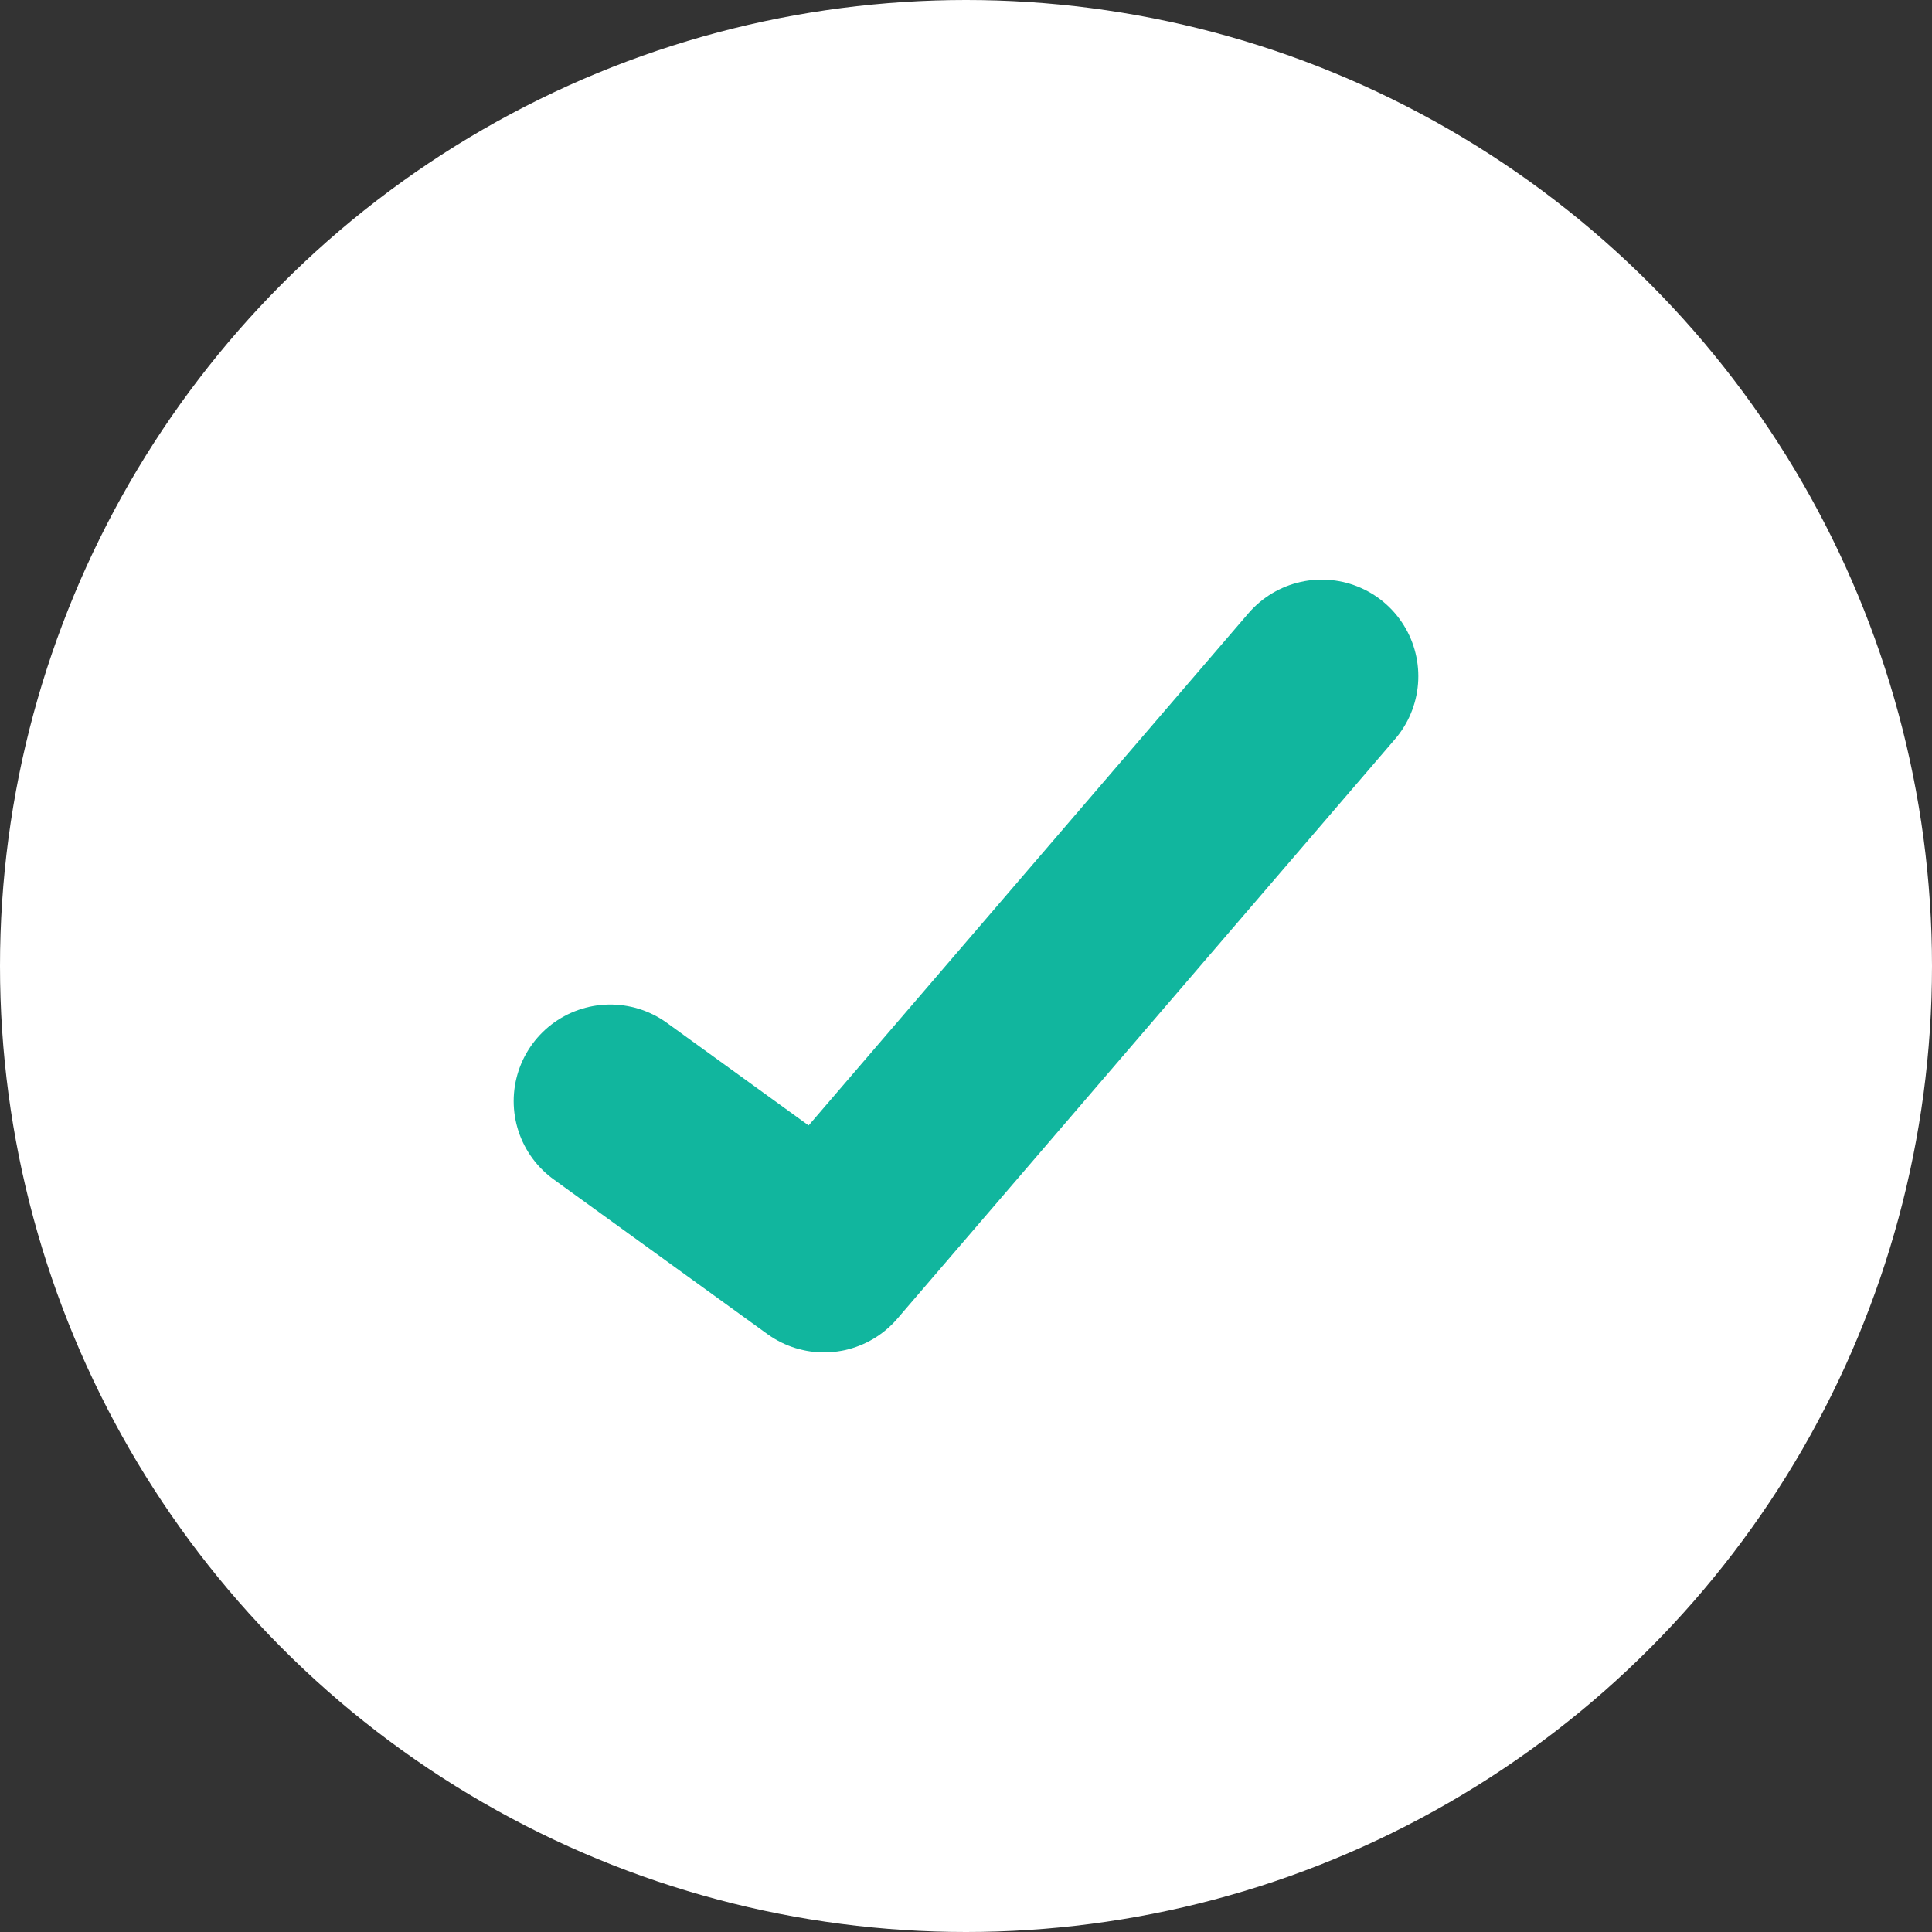
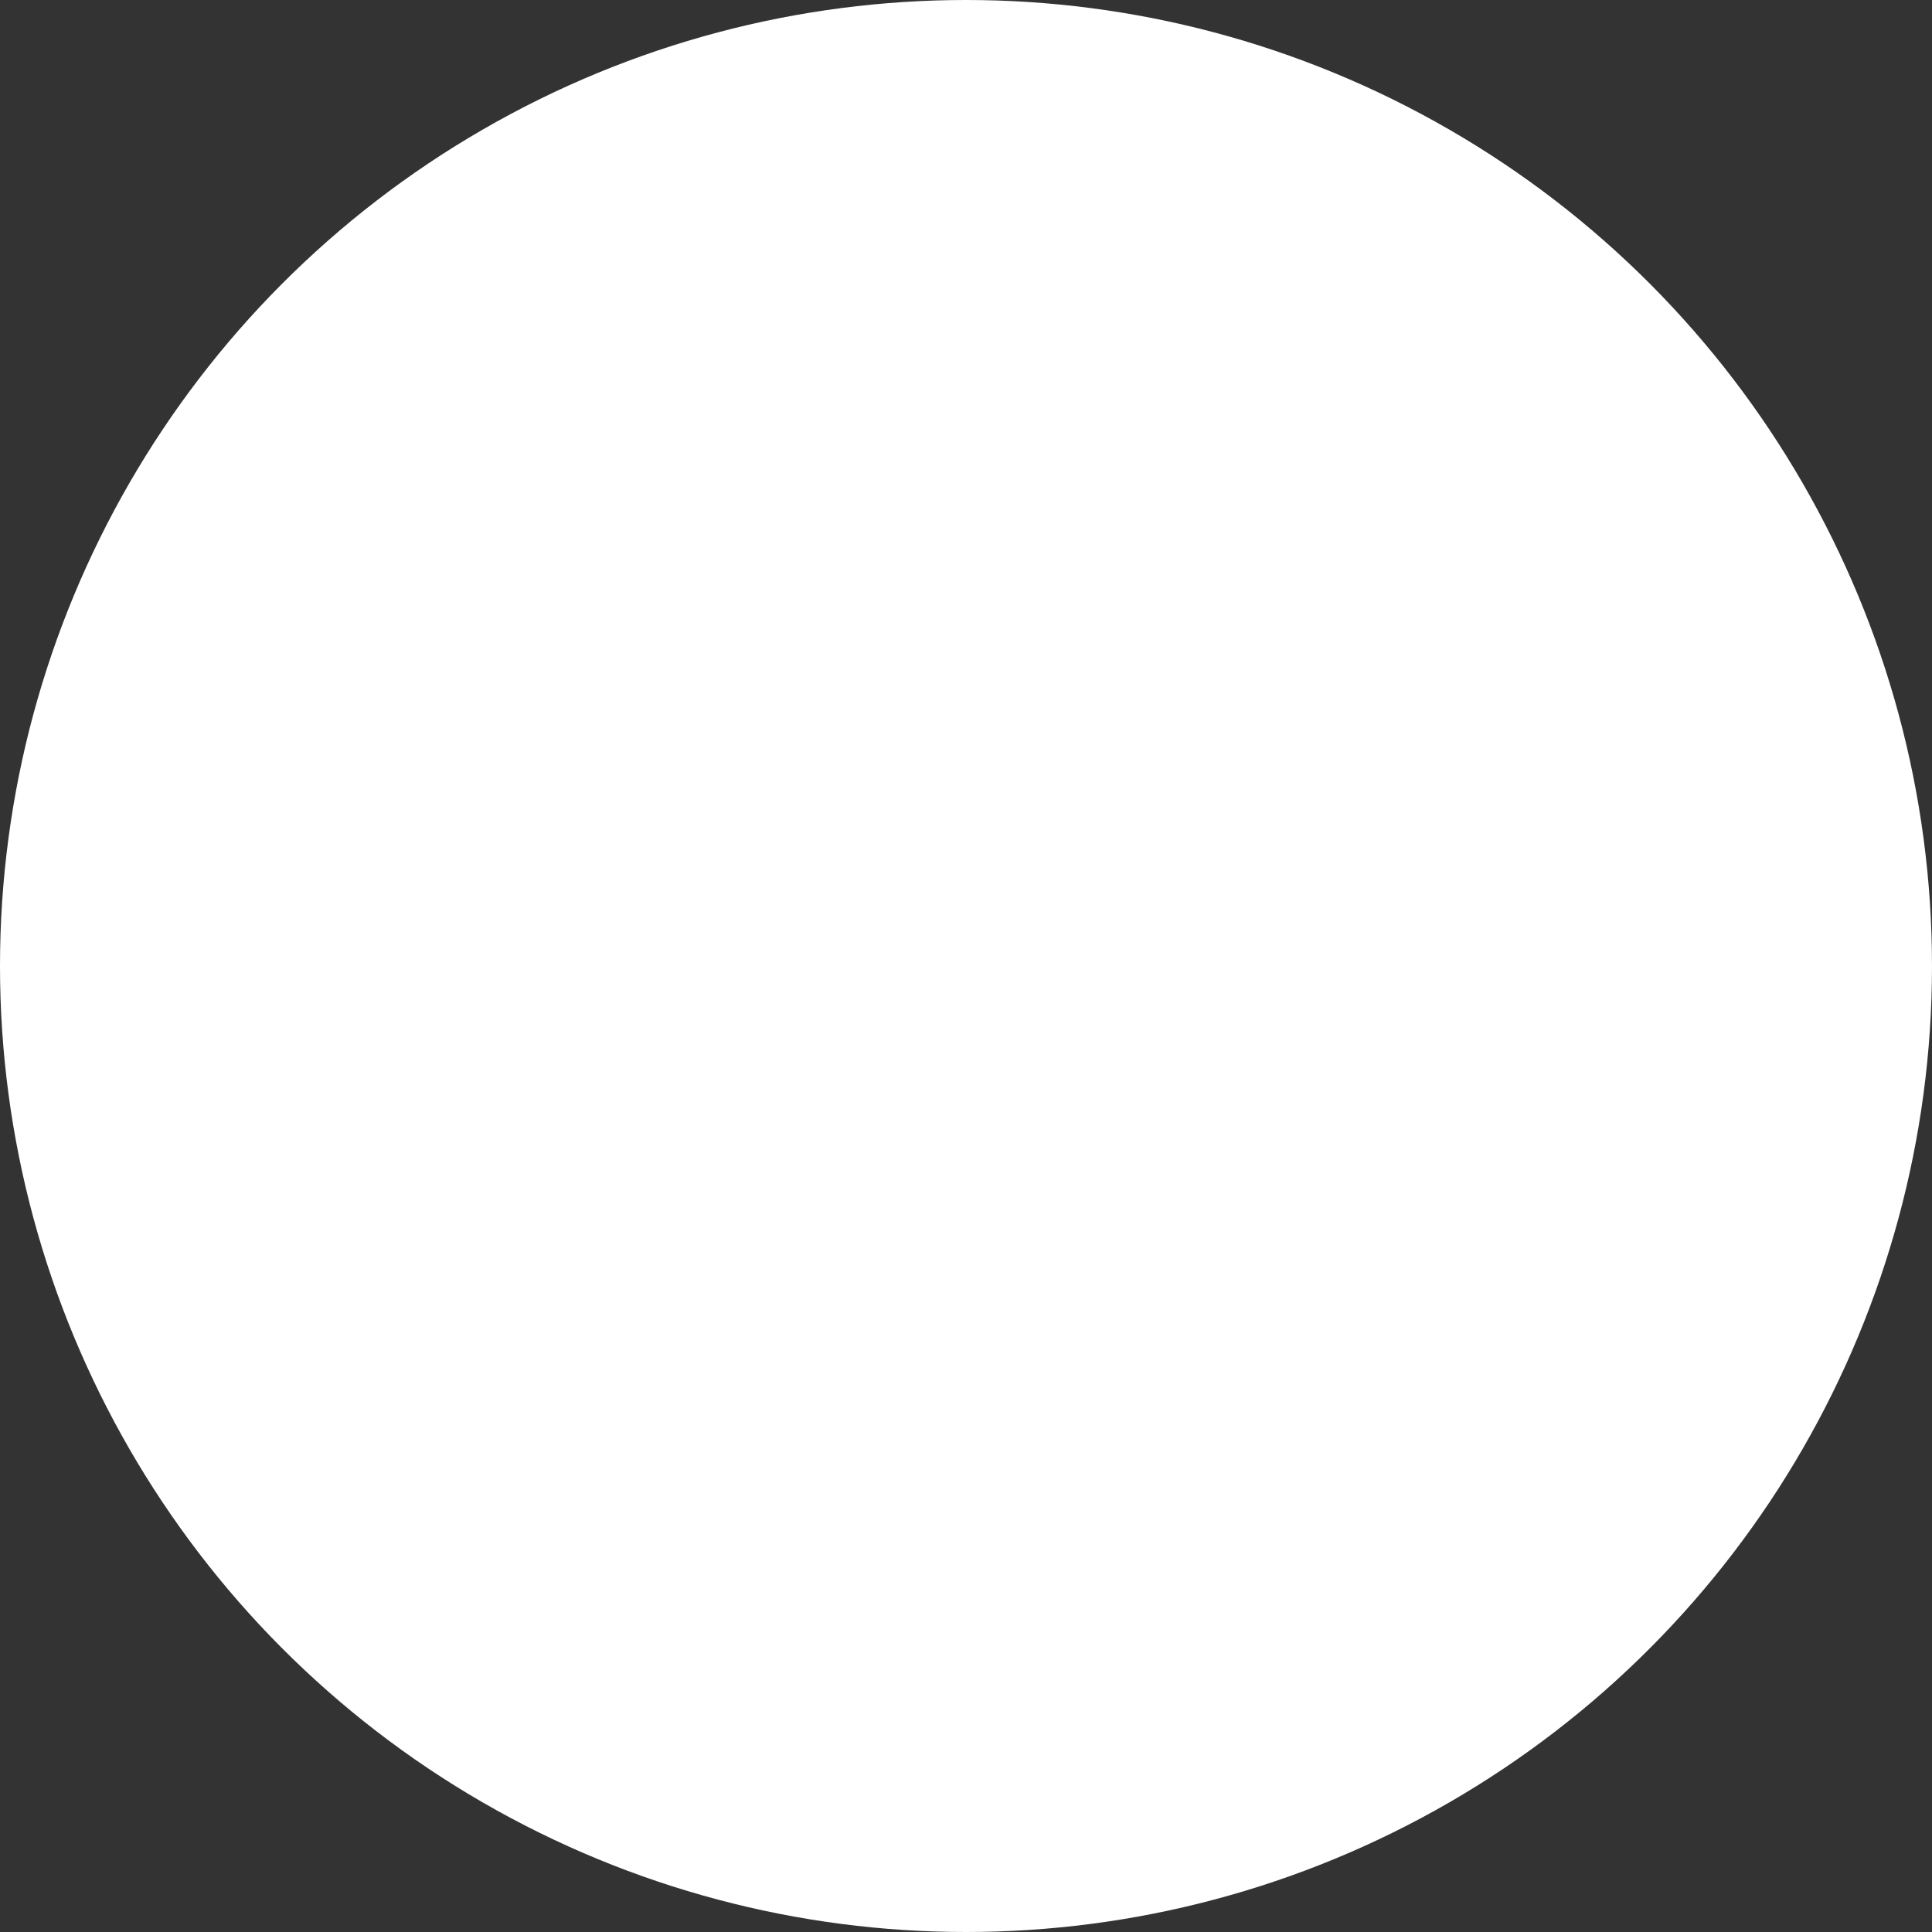
<svg xmlns="http://www.w3.org/2000/svg" width="16" height="16" viewBox="0 0 16 16" fill="none">
  <rect x="0" y="0" width="16" height="16" fill="#333333" stroke="none" />
  <circle cx="8" cy="8" r="8" fill="white" />
-   <path d="M5.054 9.119L6.824 10.4L10.946 5.6" stroke="#11B69E" stroke-width="1.6" stroke-linecap="round" stroke-linejoin="round" />
</svg>